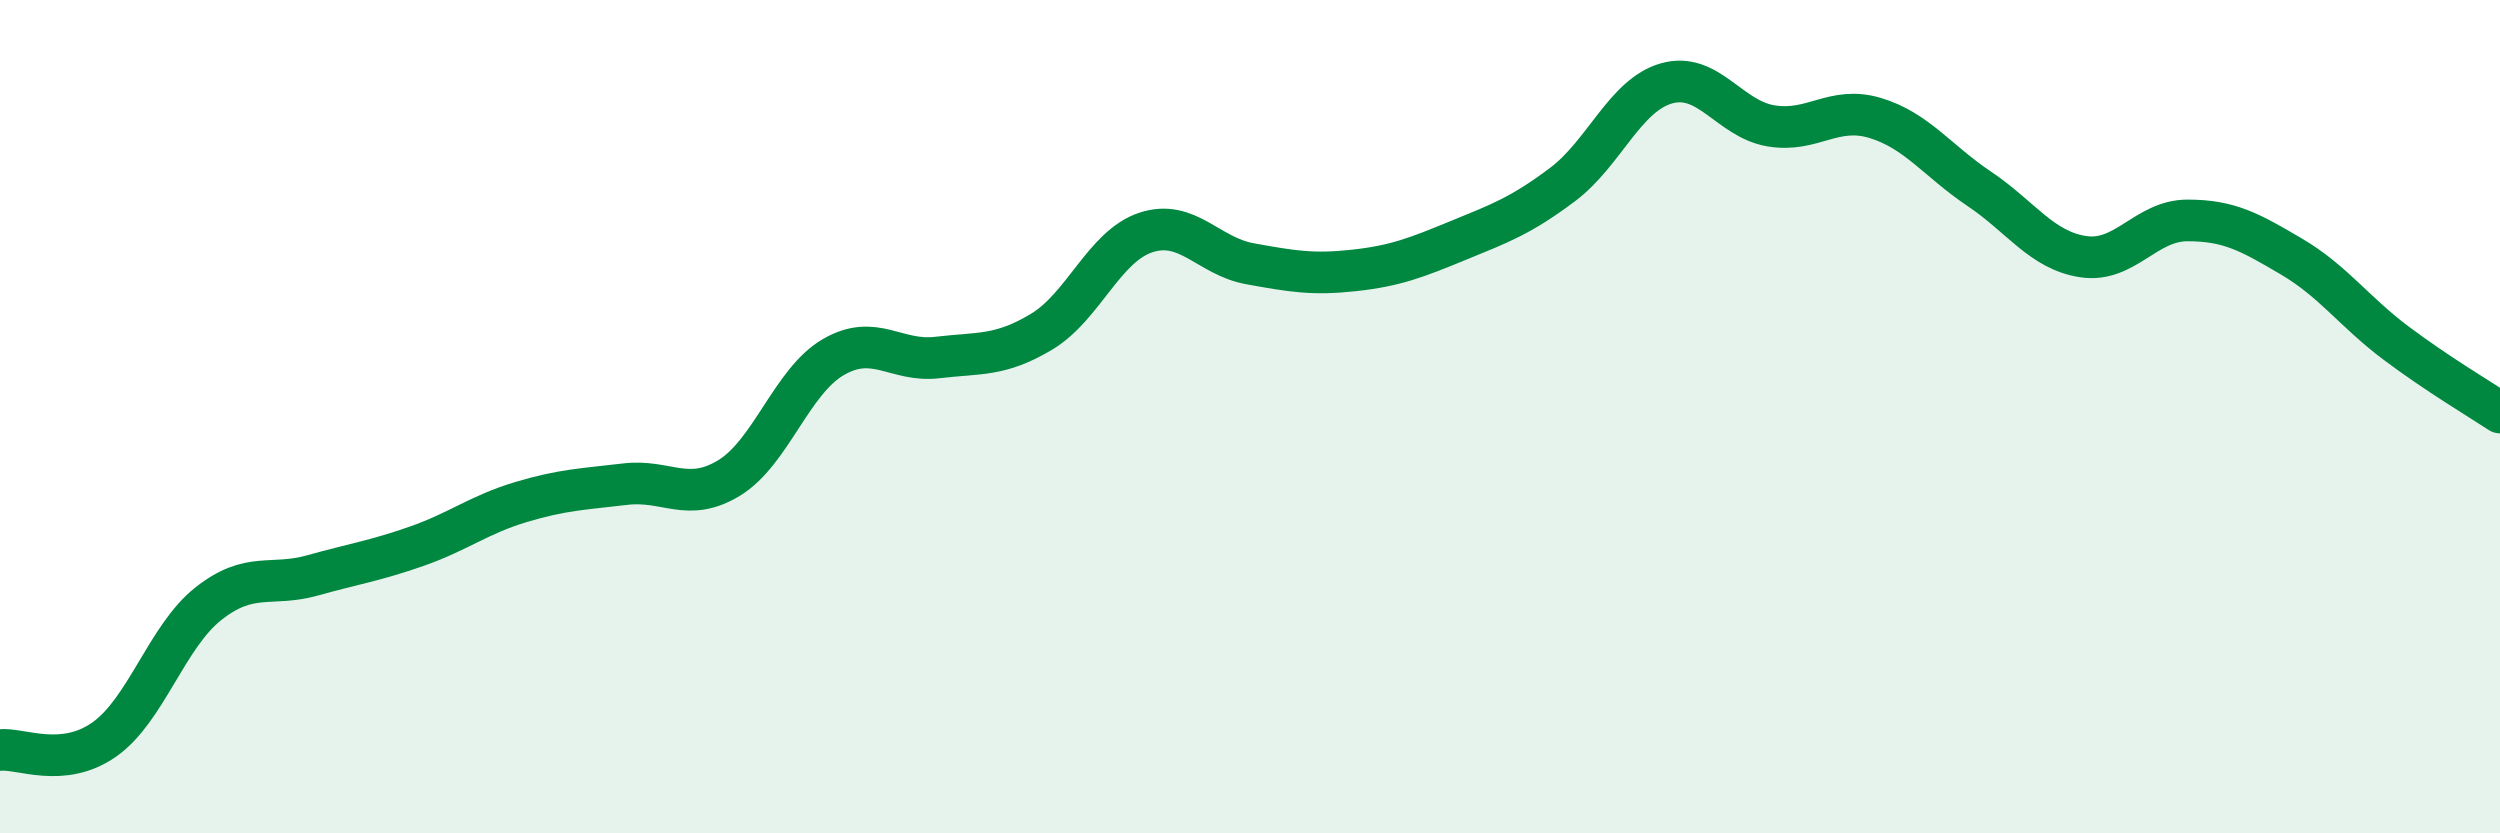
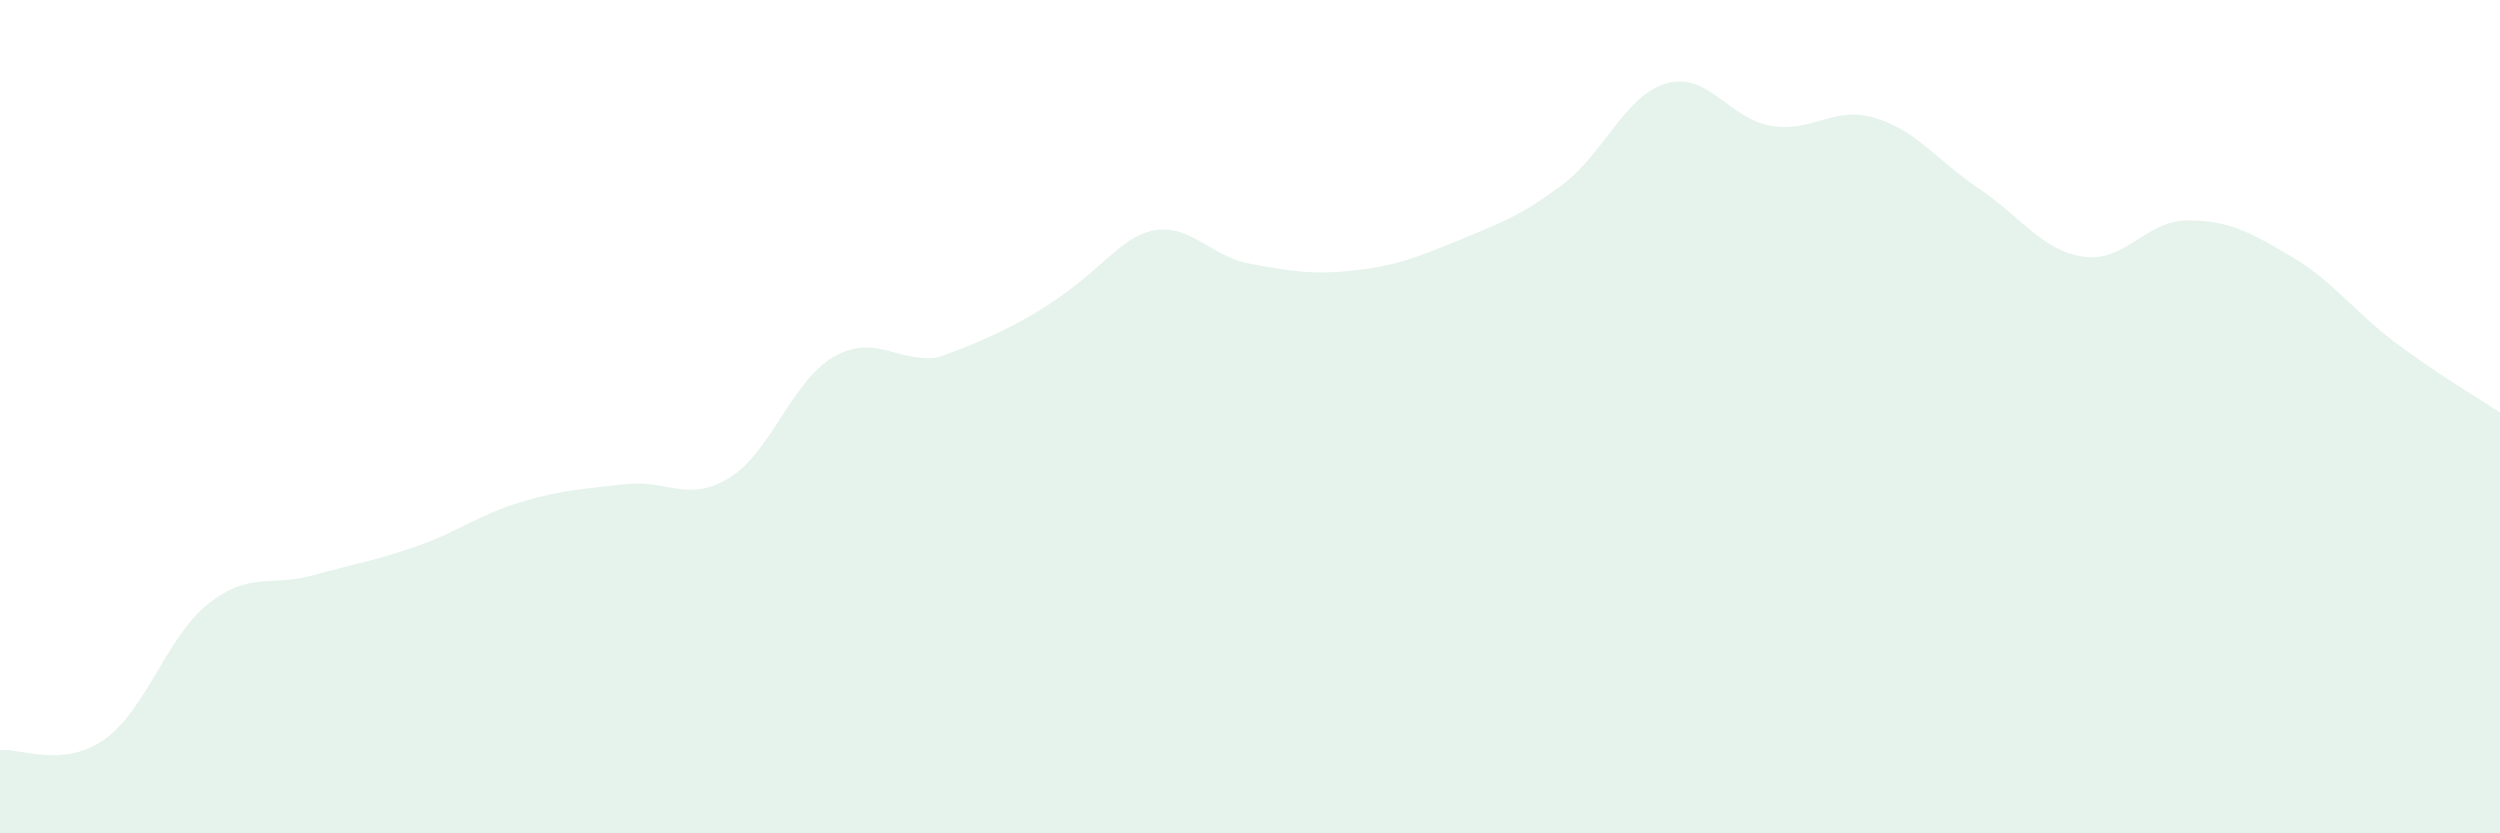
<svg xmlns="http://www.w3.org/2000/svg" width="60" height="20" viewBox="0 0 60 20">
-   <path d="M 0,18 C 0.5,17.95 1.5,18.45 2.5,17.75 C 3.5,17.05 4,15.28 5,14.49 C 6,13.7 6.5,14.09 7.5,13.81 C 8.5,13.53 9,13.46 10,13.11 C 11,12.76 11.5,12.35 12.5,12.05 C 13.5,11.75 14,11.74 15,11.62 C 16,11.5 16.5,12.08 17.5,11.47 C 18.5,10.86 19,9.15 20,8.57 C 21,7.99 21.5,8.7 22.5,8.58 C 23.5,8.46 24,8.56 25,7.96 C 26,7.36 26.5,5.91 27.5,5.58 C 28.5,5.25 29,6.15 30,6.33 C 31,6.51 31.5,6.6 32.5,6.49 C 33.5,6.38 34,6.18 35,5.77 C 36,5.36 36.5,5.18 37.5,4.43 C 38.5,3.68 39,2.28 40,2 C 41,1.72 41.5,2.85 42.5,3.02 C 43.5,3.19 44,2.53 45,2.83 C 46,3.13 46.5,3.86 47.5,4.53 C 48.5,5.2 49,6.01 50,6.16 C 51,6.31 51.5,5.29 52.5,5.29 C 53.5,5.29 54,5.57 55,6.16 C 56,6.75 56.5,7.48 57.5,8.23 C 58.5,8.98 59.5,9.57 60,9.9L60 20L0 20Z" fill="#008740" opacity="0.1" stroke-linecap="round" stroke-linejoin="round" />
-   <path d="M 0,18 C 0.5,17.95 1.5,18.45 2.5,17.75 C 3.5,17.05 4,15.28 5,14.49 C 6,13.7 6.5,14.09 7.5,13.81 C 8.5,13.53 9,13.46 10,13.11 C 11,12.76 11.5,12.35 12.5,12.05 C 13.5,11.75 14,11.74 15,11.62 C 16,11.5 16.5,12.08 17.5,11.47 C 18.5,10.86 19,9.15 20,8.57 C 21,7.99 21.5,8.7 22.5,8.58 C 23.5,8.46 24,8.56 25,7.96 C 26,7.36 26.5,5.91 27.5,5.58 C 28.5,5.25 29,6.15 30,6.33 C 31,6.51 31.5,6.6 32.5,6.49 C 33.5,6.38 34,6.18 35,5.77 C 36,5.36 36.5,5.18 37.5,4.43 C 38.5,3.68 39,2.28 40,2 C 41,1.72 41.5,2.85 42.5,3.02 C 43.5,3.19 44,2.53 45,2.83 C 46,3.13 46.5,3.86 47.5,4.53 C 48.5,5.2 49,6.01 50,6.16 C 51,6.31 51.5,5.29 52.5,5.29 C 53.5,5.29 54,5.57 55,6.16 C 56,6.75 56.5,7.48 57.5,8.23 C 58.5,8.98 59.5,9.57 60,9.9" stroke="#008740" stroke-width="1" fill="none" stroke-linecap="round" stroke-linejoin="round" />
+   <path d="M 0,18 C 0.5,17.95 1.5,18.45 2.5,17.75 C 3.5,17.05 4,15.28 5,14.49 C 6,13.7 6.5,14.09 7.5,13.81 C 8.5,13.53 9,13.46 10,13.11 C 11,12.76 11.5,12.35 12.5,12.05 C 13.5,11.75 14,11.74 15,11.62 C 16,11.5 16.5,12.08 17.5,11.47 C 18.5,10.86 19,9.15 20,8.57 C 21,7.99 21.5,8.7 22.5,8.58 C 26,7.36 26.5,5.91 27.5,5.58 C 28.5,5.25 29,6.15 30,6.33 C 31,6.51 31.5,6.6 32.5,6.49 C 33.5,6.38 34,6.18 35,5.77 C 36,5.36 36.5,5.18 37.5,4.43 C 38.5,3.68 39,2.28 40,2 C 41,1.72 41.5,2.85 42.5,3.02 C 43.5,3.19 44,2.53 45,2.83 C 46,3.13 46.5,3.86 47.5,4.53 C 48.5,5.2 49,6.01 50,6.16 C 51,6.31 51.5,5.29 52.5,5.29 C 53.5,5.29 54,5.57 55,6.16 C 56,6.75 56.5,7.48 57.5,8.23 C 58.5,8.98 59.5,9.57 60,9.9L60 20L0 20Z" fill="#008740" opacity="0.1" stroke-linecap="round" stroke-linejoin="round" />
</svg>